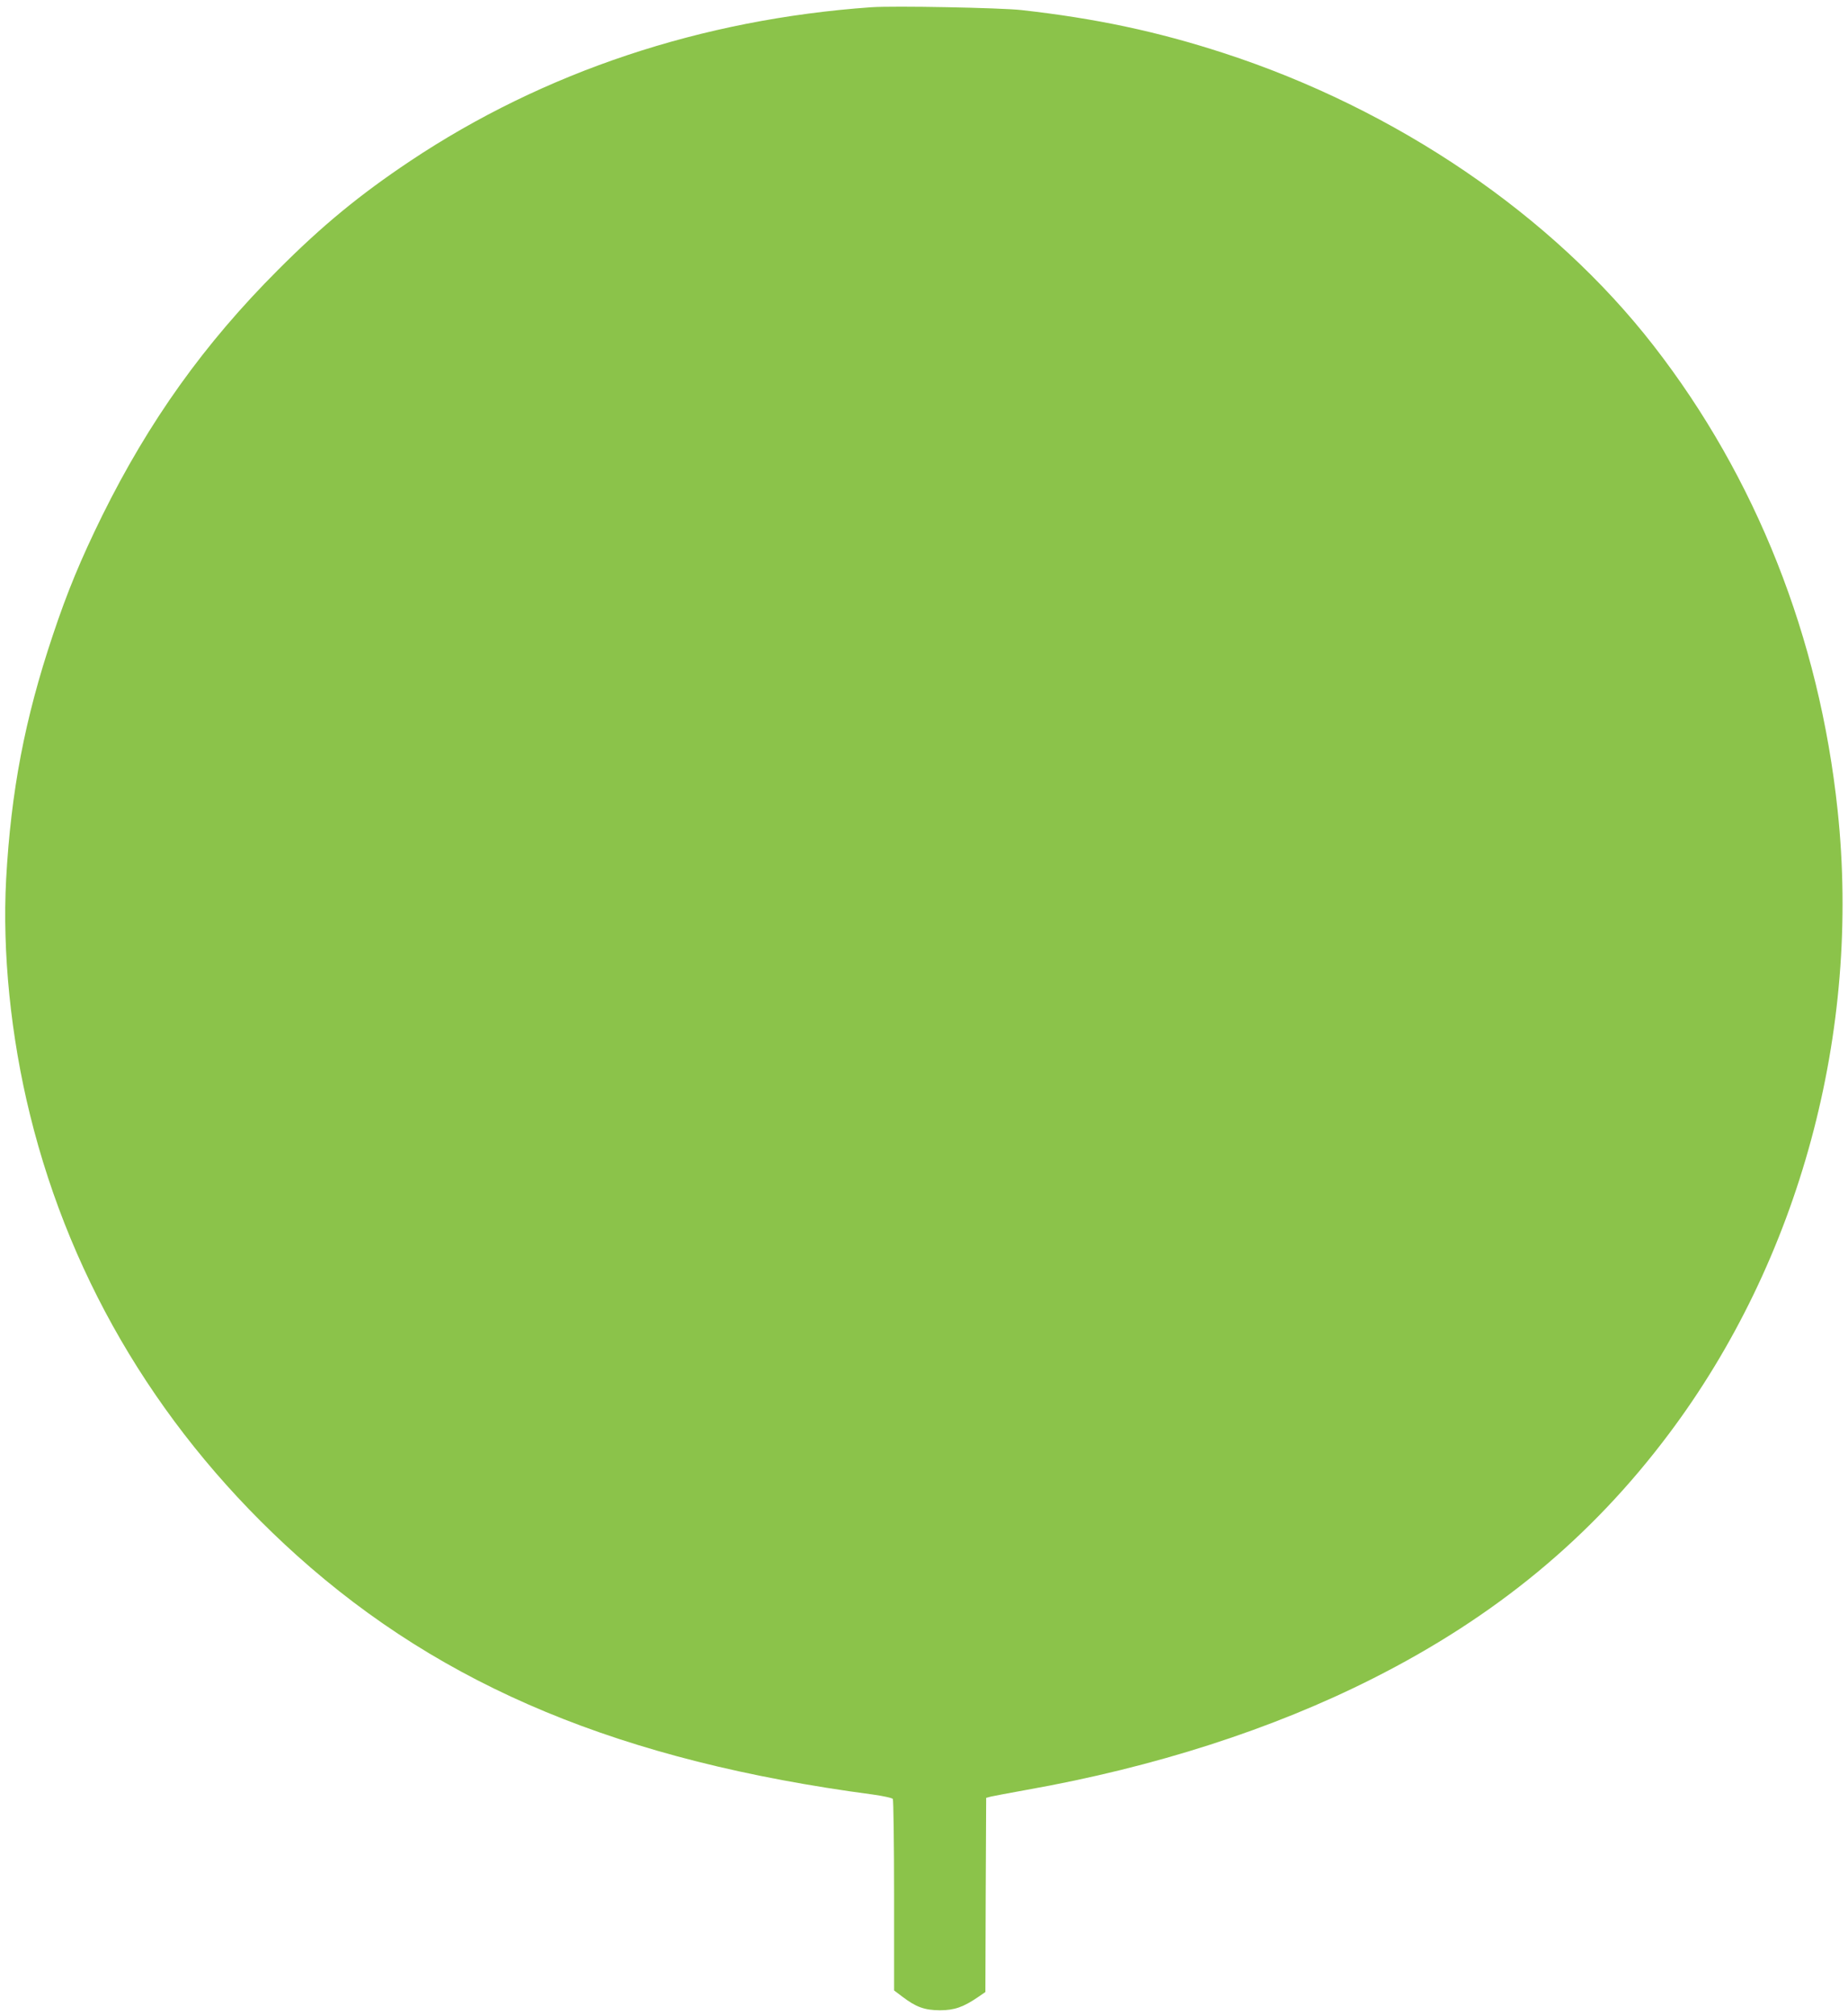
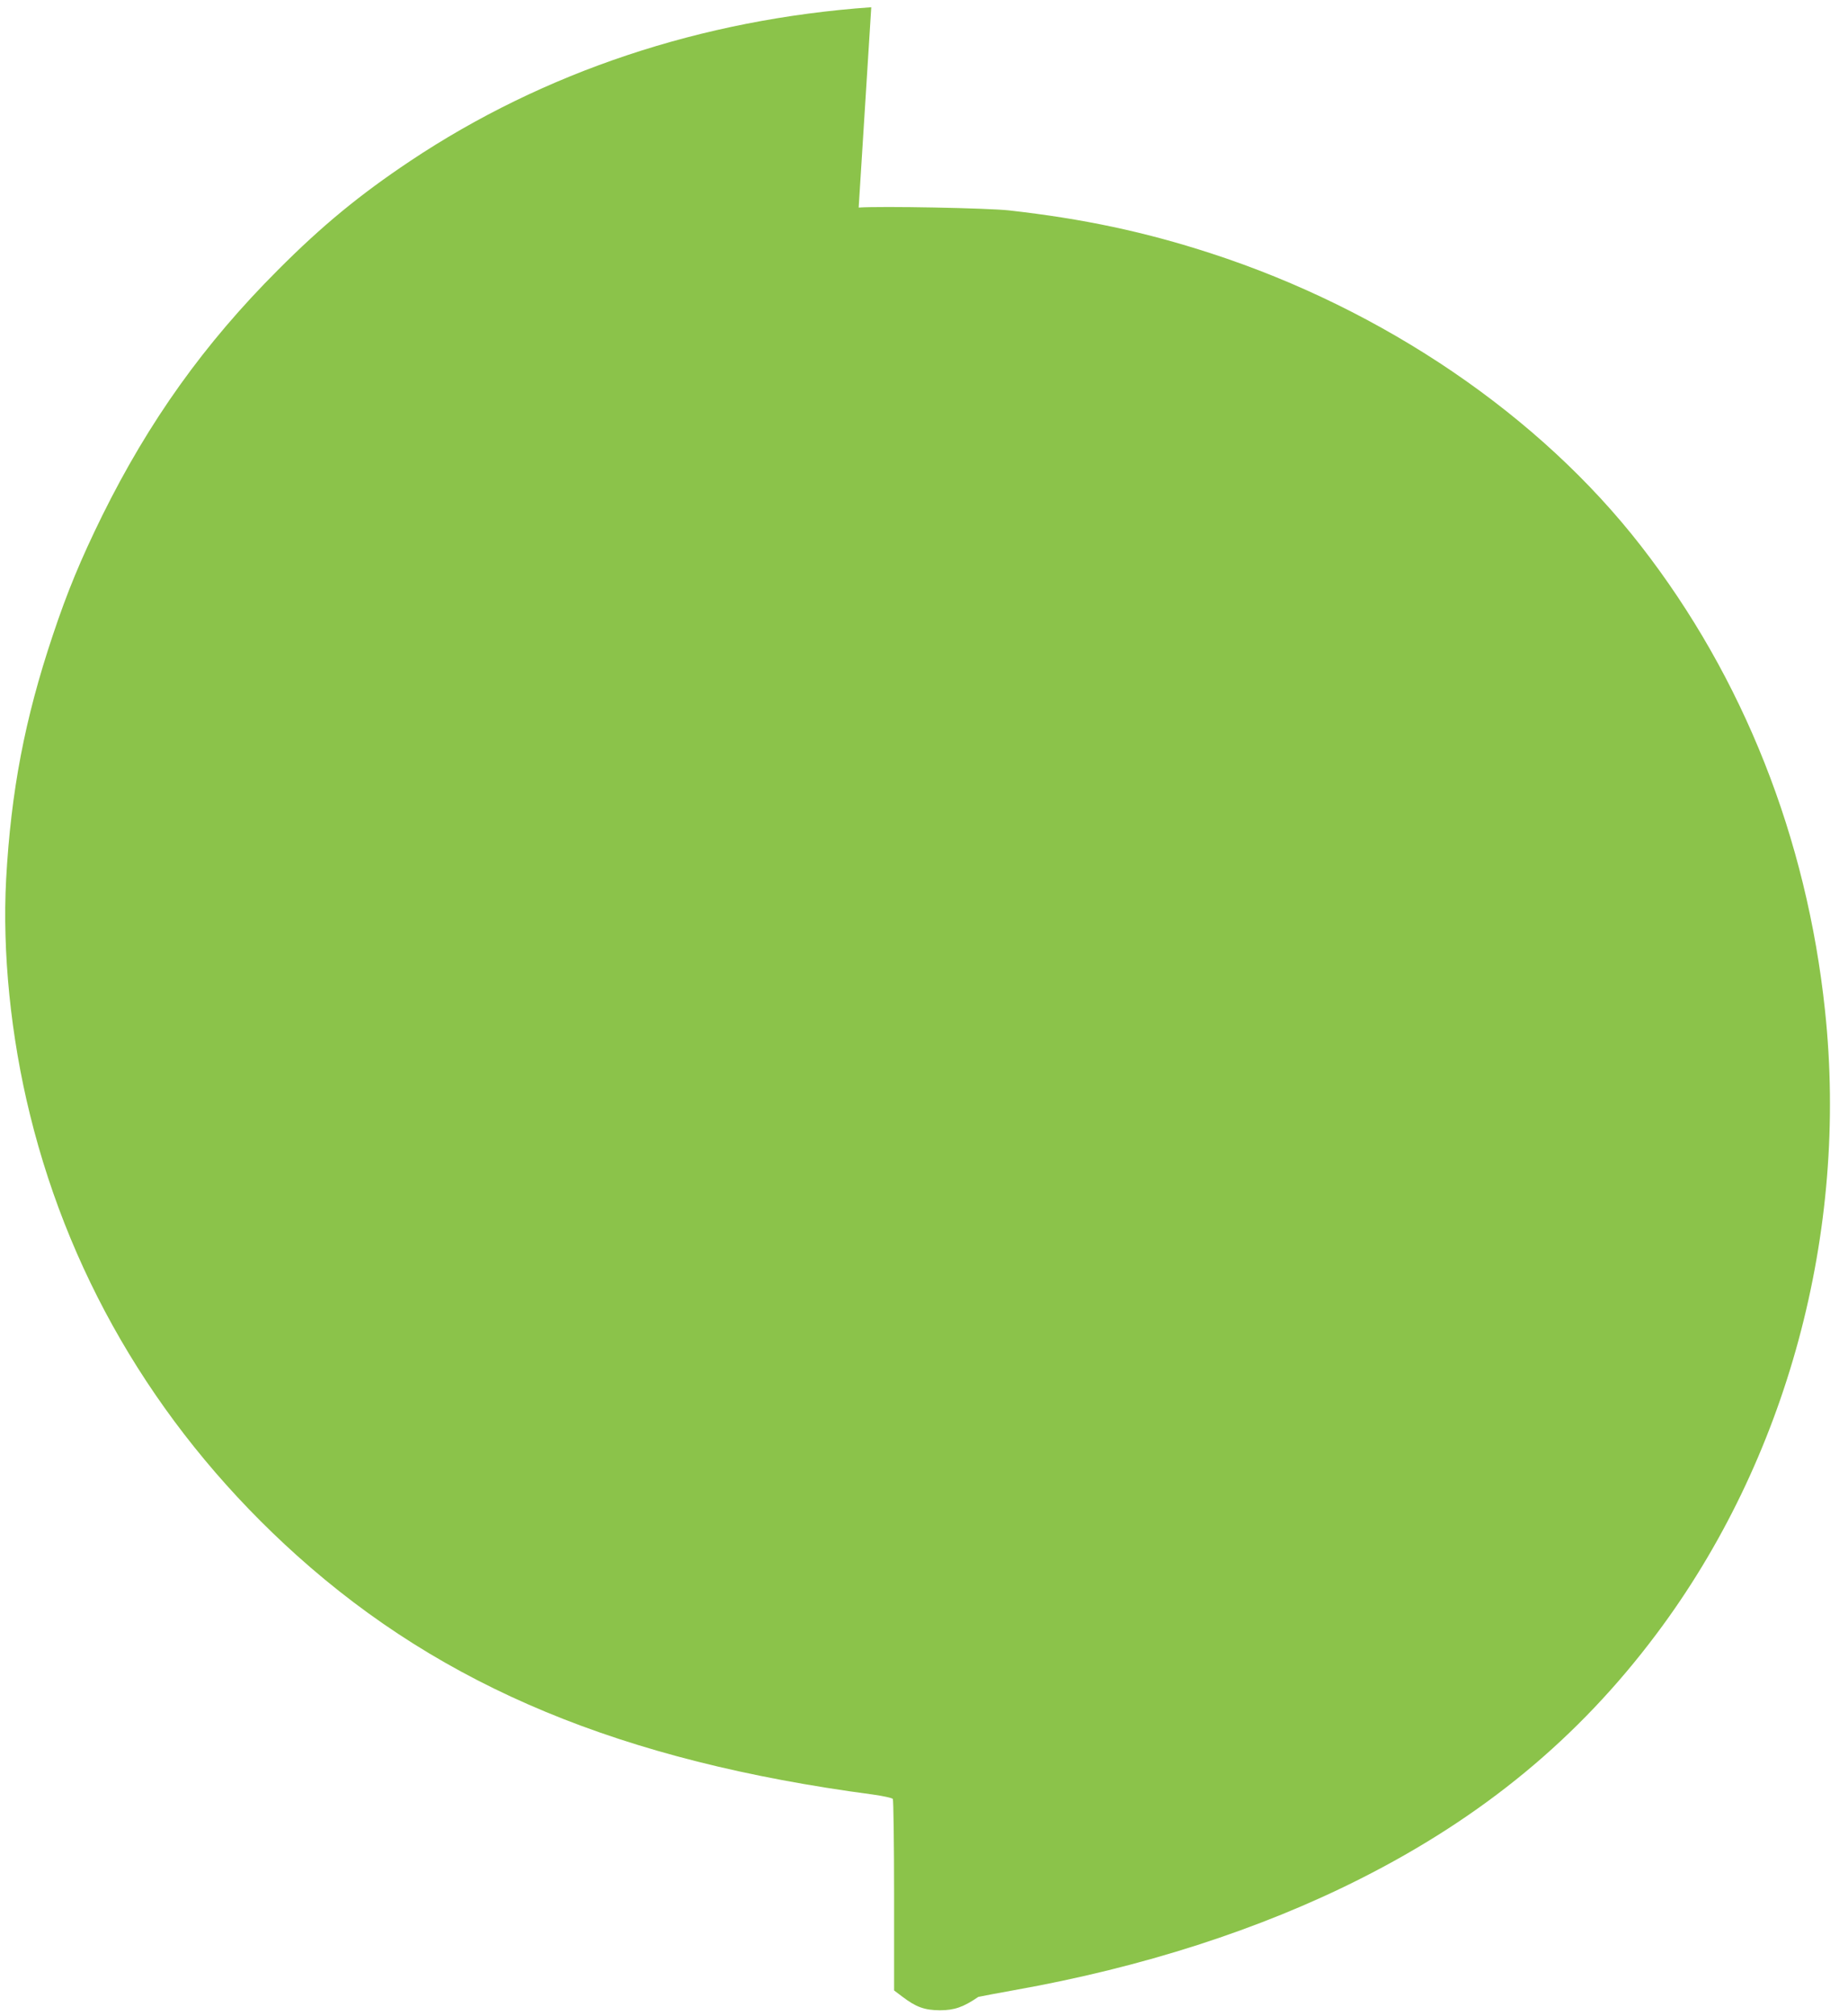
<svg xmlns="http://www.w3.org/2000/svg" version="1.0" width="1174pt" height="1280pt" viewBox="0 0 1174 1280" preserveAspectRatio="xMidYMid meet">
  <g transform="translate(0,1280) scale(0.1,-0.1)" fill="#8bc34a" stroke="none">
-     <path d="M5535 12754 c-1077 -76 -2080 -410 -2930 -977 -319 -213 -558 -409 -840 -692 -467 -467 -818 -958 -1116 -1560 -136 -277 -221 -481 -314 -760 -178 -531 -265 -989 -296 -1547 -25 -463 29 -1001 152 -1498 265 -1076 846 -2035 1696 -2798 931 -835 2062 -1305 3658 -1517 66 -9 123 -22 127 -28 4 -7 8 -283 8 -614 l0 -602 53 -40 c87 -66 140 -85 237 -86 93 0 150 20 245 85 l45 31 2 617 3 616 30 8 c17 4 119 23 229 43 812 144 1560 385 2196 706 780 393 1388 895 1882 1554 830 1105 1222 2552 1072 3960 -116 1097 -519 2114 -1169 2950 -644 829 -1633 1501 -2731 1858 -421 137 -812 220 -1284 273 -136 15 -814 28 -955 18z" />
+     <path d="M5535 12754 c-1077 -76 -2080 -410 -2930 -977 -319 -213 -558 -409 -840 -692 -467 -467 -818 -958 -1116 -1560 -136 -277 -221 -481 -314 -760 -178 -531 -265 -989 -296 -1547 -25 -463 29 -1001 152 -1498 265 -1076 846 -2035 1696 -2798 931 -835 2062 -1305 3658 -1517 66 -9 123 -22 127 -28 4 -7 8 -283 8 -614 l0 -602 53 -40 c87 -66 140 -85 237 -86 93 0 150 20 245 85 c17 4 119 23 229 43 812 144 1560 385 2196 706 780 393 1388 895 1882 1554 830 1105 1222 2552 1072 3960 -116 1097 -519 2114 -1169 2950 -644 829 -1633 1501 -2731 1858 -421 137 -812 220 -1284 273 -136 15 -814 28 -955 18z" />
  </g>
</svg>